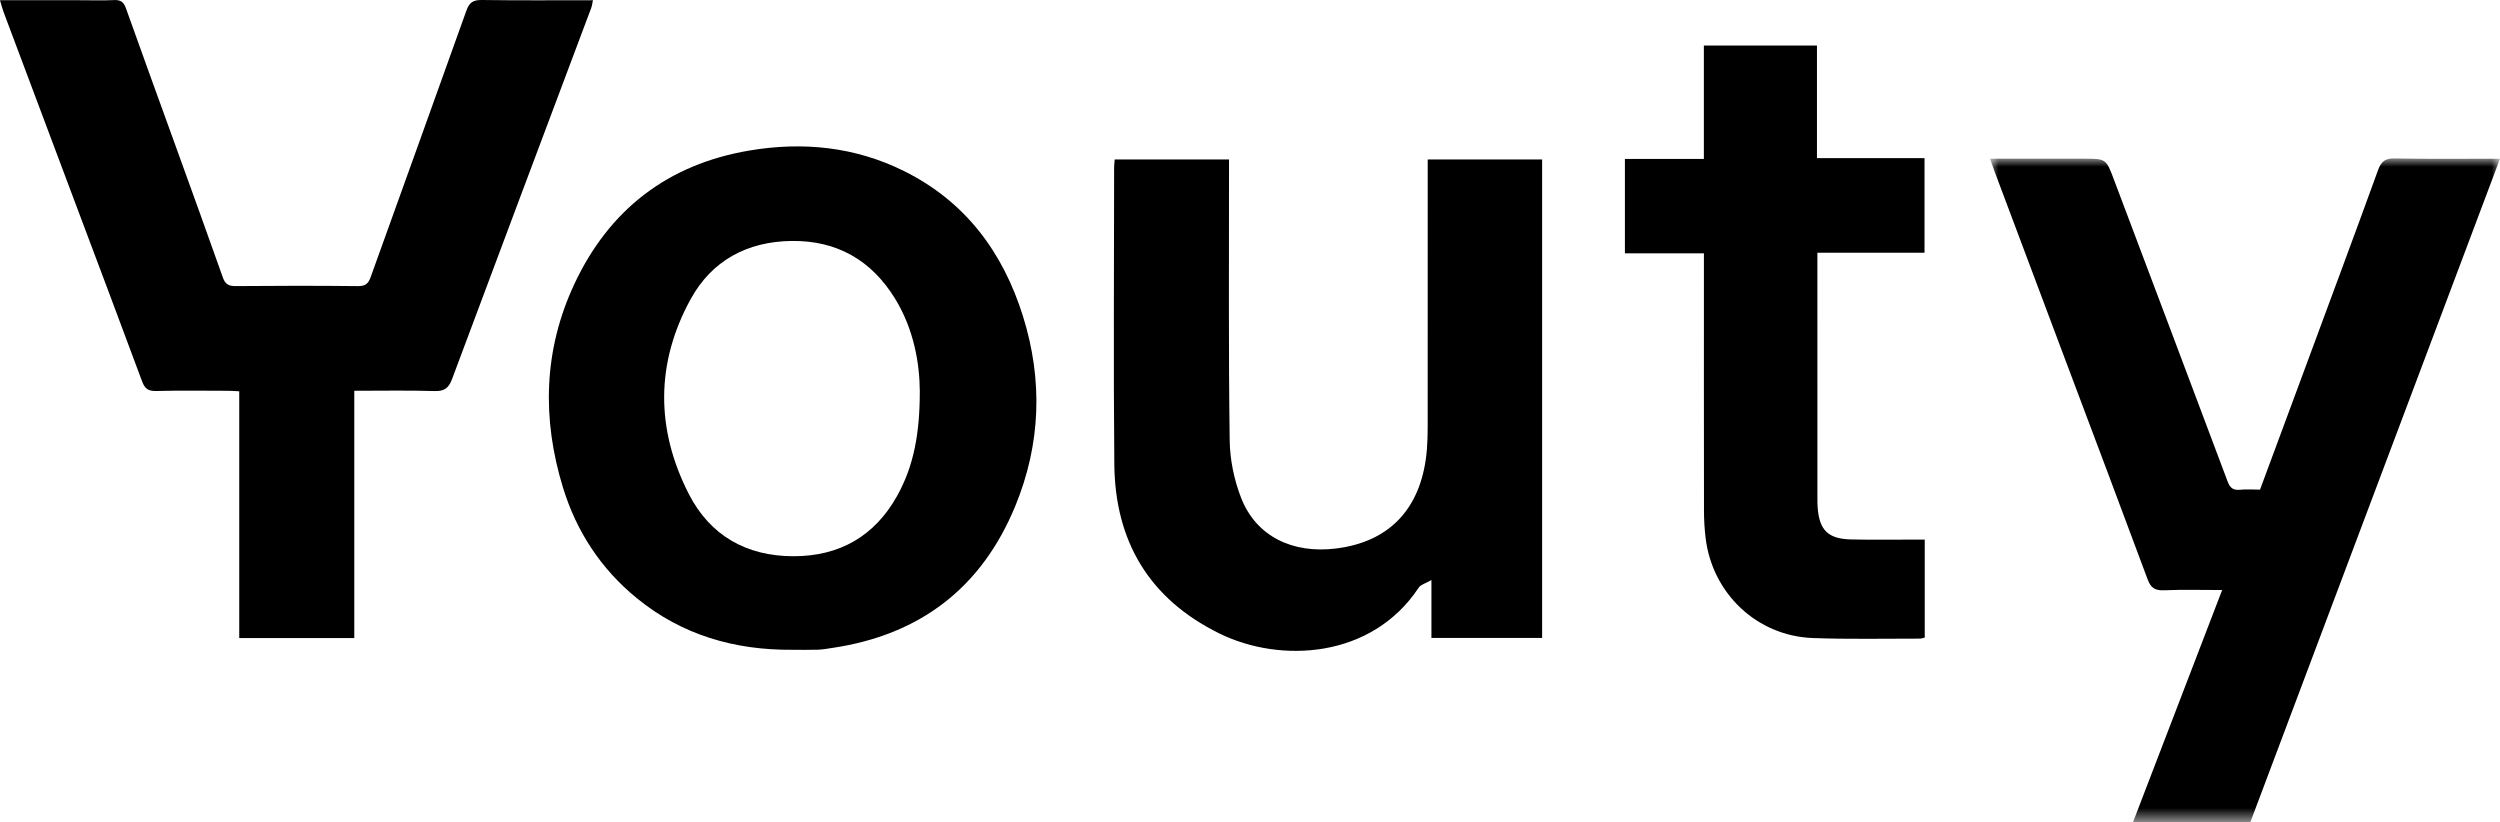
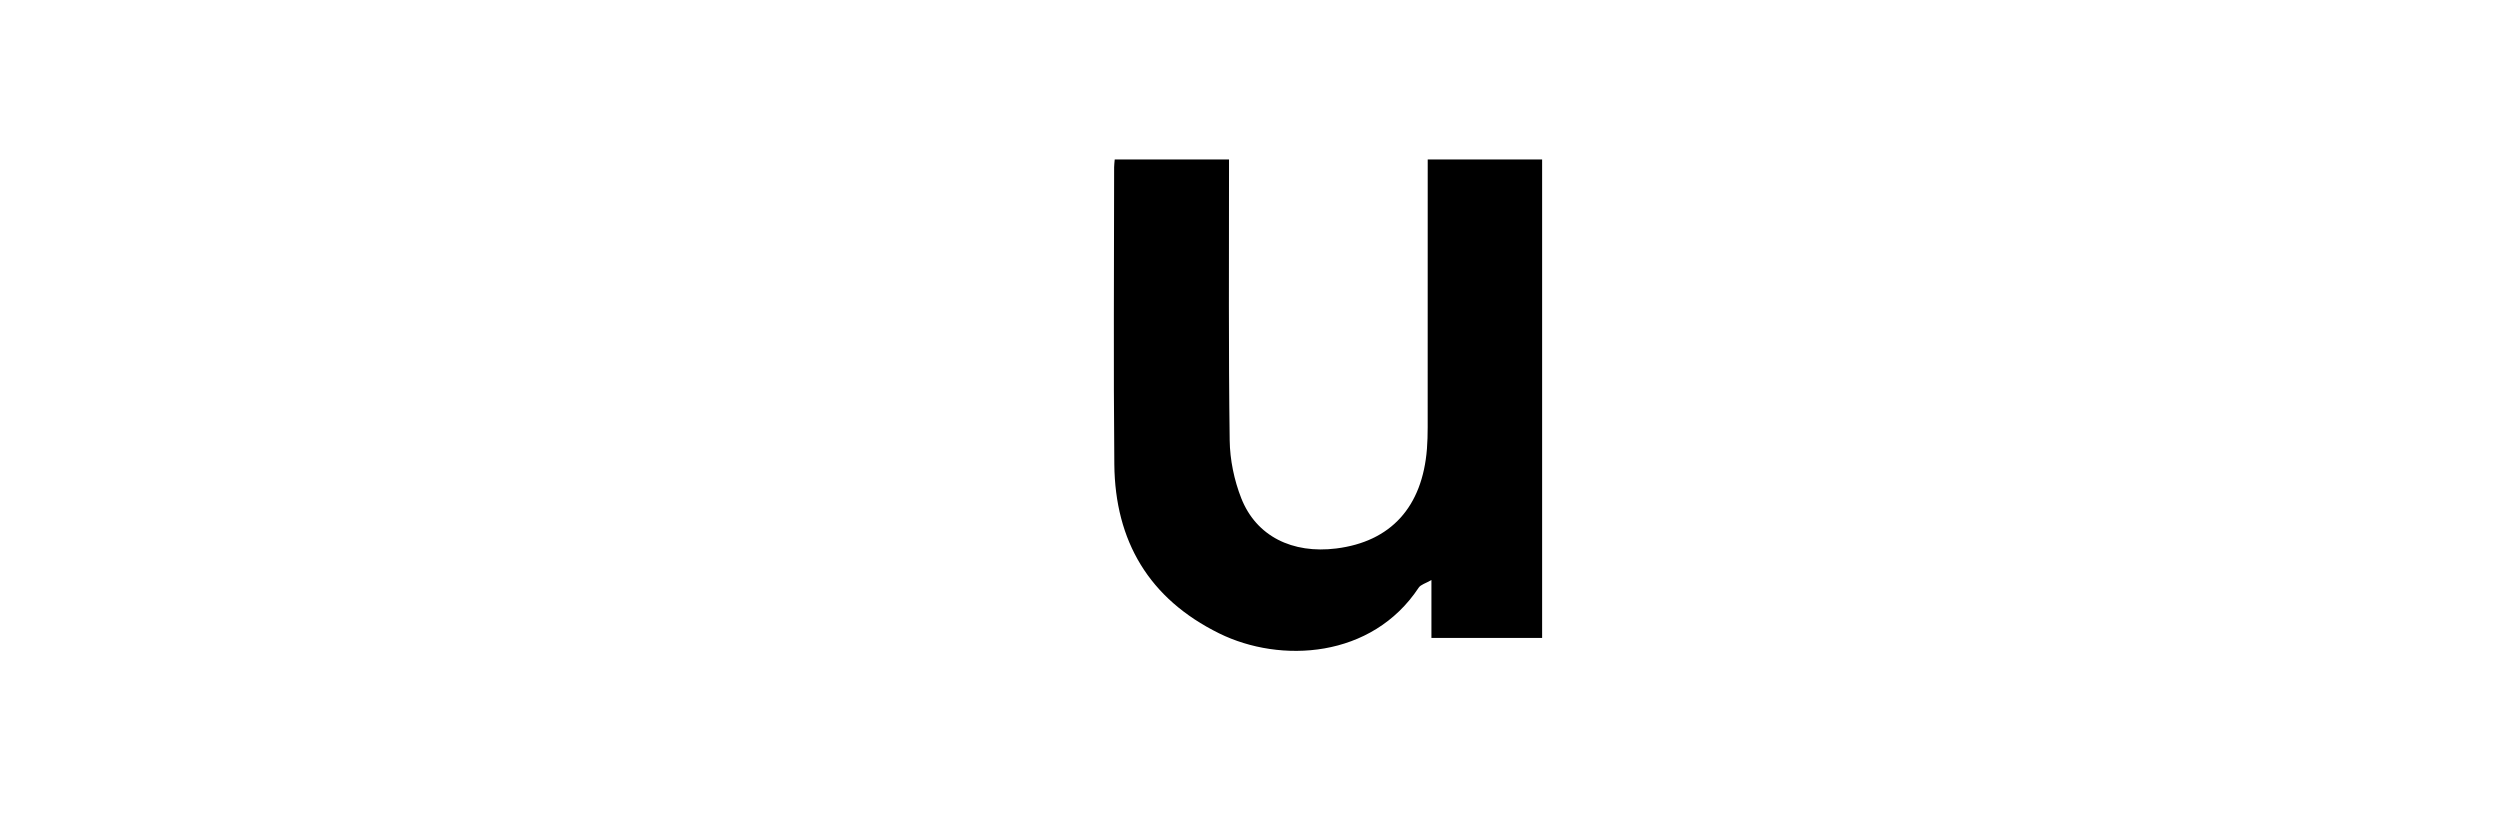
<svg xmlns="http://www.w3.org/2000/svg" xmlns:xlink="http://www.w3.org/1999/xlink" width="152px" height="50px" viewBox="0 0 152 50" version="1.1">
  <title>youty</title>
  <defs>
-     <polygon id="path-1" points="0 0 31.007 0 31.007 40.367 0 40.367" />
-   </defs>
+     </defs>
  <g id="Webb" stroke="none" stroke-width="1" fill="none" fill-rule="evenodd">
    <g id="Desktop---Logos" transform="translate(-492, -1964)">
      <g id="Group-12" transform="translate(492, 1964)">
-         <path d="M36.051,0.014 C33.759,0.014 31.523,0.032 29.287,0 C28.763,-0.007 28.532,0.154 28.357,0.645 C26.429,6.051 24.474,11.447 22.536,16.848 C22.4,17.226 22.228,17.4 21.78,17.396 C19.293,17.369 16.805,17.371 14.317,17.394 C13.887,17.399 13.689,17.266 13.549,16.87 C12.62,14.244 11.672,11.625 10.725,9.006 C9.701,6.17 8.666,3.34 7.656,0.5 C7.521,0.119 7.335,-0.014 6.936,0.005 C6.247,0.037 5.556,0.014 4.866,0.014 L0,0.014 C0.083,0.292 0.135,0.512 0.214,0.722 C1.717,4.732 3.224,8.741 4.729,12.75 C6.037,16.232 7.35,19.711 8.643,23.198 C8.805,23.634 9.022,23.786 9.502,23.773 C10.964,23.734 12.428,23.758 13.892,23.76 C14.093,23.761 14.294,23.779 14.546,23.791 L14.546,38.796 L21.541,38.796 L21.541,23.759 C23.215,23.759 24.822,23.727 26.426,23.776 C27.031,23.794 27.284,23.588 27.489,23.036 C30.294,15.515 33.124,8.004 35.944,0.489 C35.997,0.348 36.011,0.194 36.051,0.014" id="Fill-1" fill="#000000" />
-         <path d="M54.548,30.145 C53.177,32.602 51.046,33.82 48.24,33.819 C45.374,33.818 43.164,32.552 41.875,30.026 C39.871,26.099 39.858,22.082 41.989,18.193 C43.28,15.837 45.434,14.684 48.128,14.65 C50.879,14.616 52.982,15.817 54.418,18.154 C55.567,20.025 55.914,22.1 55.924,23.787 C55.924,26.324 55.567,28.317 54.548,30.145 M54.968,10.402 C51.99,8.923 48.818,8.603 45.57,9.151 C40.592,9.991 37.025,12.753 34.909,17.295 C33.042,21.303 32.946,25.467 34.232,29.654 C35.049,32.313 36.533,34.582 38.707,36.361 C41.454,38.609 44.66,39.533 48.168,39.507 C48.69,39.507 49.213,39.52 49.734,39.502 C50.024,39.492 50.314,39.437 50.603,39.394 C55.941,38.605 59.683,35.738 61.73,30.765 C63.284,26.991 63.412,23.112 62.196,19.223 C60.979,15.331 58.695,12.253 54.968,10.402" id="Fill-3" fill="#000000" />
        <g id="Group-7" transform="translate(120.993, 9.633)">
          <mask id="mask-2" fill="white">
            <use xlink:href="#path-1" />
          </mask>
          <g id="Clip-6" />
          <path d="M24.625,0 C24.053,-0.01 23.795,0.154 23.598,0.695 C22.129,4.741 20.626,8.774 19.132,12.811 C18.231,15.247 17.327,17.681 16.417,20.136 C15.996,20.136 15.597,20.104 15.205,20.144 C14.779,20.188 14.592,20.03 14.442,19.63 C12.152,13.518 9.842,7.414 7.541,1.306 C7.056,0.019 7.064,0.016 5.701,0.016 L0,0.016 C0.099,0.296 0.171,0.508 0.249,0.718 C1.717,4.63 3.186,8.543 4.656,12.454 C6.302,16.835 7.958,21.211 9.585,25.598 C9.776,26.113 10.033,26.279 10.58,26.256 C11.726,26.207 12.875,26.241 14.114,26.241 C12.293,30.981 10.5,35.65 8.689,40.367 L15.824,40.367 C20.877,26.938 25.932,13.504 31.007,0.016 C28.805,0.016 26.714,0.04 24.625,0" id="Fill-5" fill="#000000" mask="url(#mask-2)" />
        </g>
        <path d="M86.805,10.477 C86.805,15.644 86.806,20.811 86.803,25.979 C86.802,26.416 86.792,26.855 86.758,27.29 C86.48,30.828 84.564,32.93 81.247,33.347 C78.575,33.682 76.379,32.604 75.468,30.291 C75.036,29.192 74.781,27.954 74.765,26.774 C74.69,21.337 74.727,15.898 74.724,10.46 C74.724,10.216 74.724,9.972 74.724,9.695 L67.775,9.695 C67.76,9.885 67.739,10.027 67.739,10.168 C67.737,16.19 67.694,22.212 67.751,28.233 C67.796,32.902 69.863,36.406 74.124,38.508 C77.856,40.349 83.41,40.035 86.257,35.729 C86.381,35.542 86.679,35.47 87.031,35.266 L87.031,38.787 L93.761,38.787 L93.761,9.695 L86.805,9.695 C86.805,9.985 86.805,10.231 86.805,10.477" id="Fill-8" fill="#000000" />
-         <path d="M116.317,32.808 C115.063,32.806 113.808,32.826 112.554,32.798 C111.141,32.767 110.609,32.234 110.511,30.825 C110.498,30.638 110.498,30.45 110.498,30.263 C110.497,25.533 110.497,20.803 110.497,16.073 L110.497,15.367 L117.011,15.367 L117.011,9.616 L110.471,9.616 L110.471,2.769 L103.595,2.769 L103.595,9.662 L98.794,9.662 L98.794,15.403 L103.598,15.403 C103.598,15.724 103.598,15.973 103.598,16.222 C103.598,21.16 103.594,26.098 103.602,31.036 C103.603,31.597 103.634,32.162 103.702,32.718 C104.111,36.091 106.824,38.662 110.209,38.792 C112.38,38.875 114.556,38.824 116.73,38.828 C116.827,38.828 116.924,38.787 117.024,38.764 L117.024,32.808 C116.764,32.808 116.54,32.808 116.317,32.808" id="Fill-10" fill="#000000" />
      </g>
    </g>
  </g>
</svg>